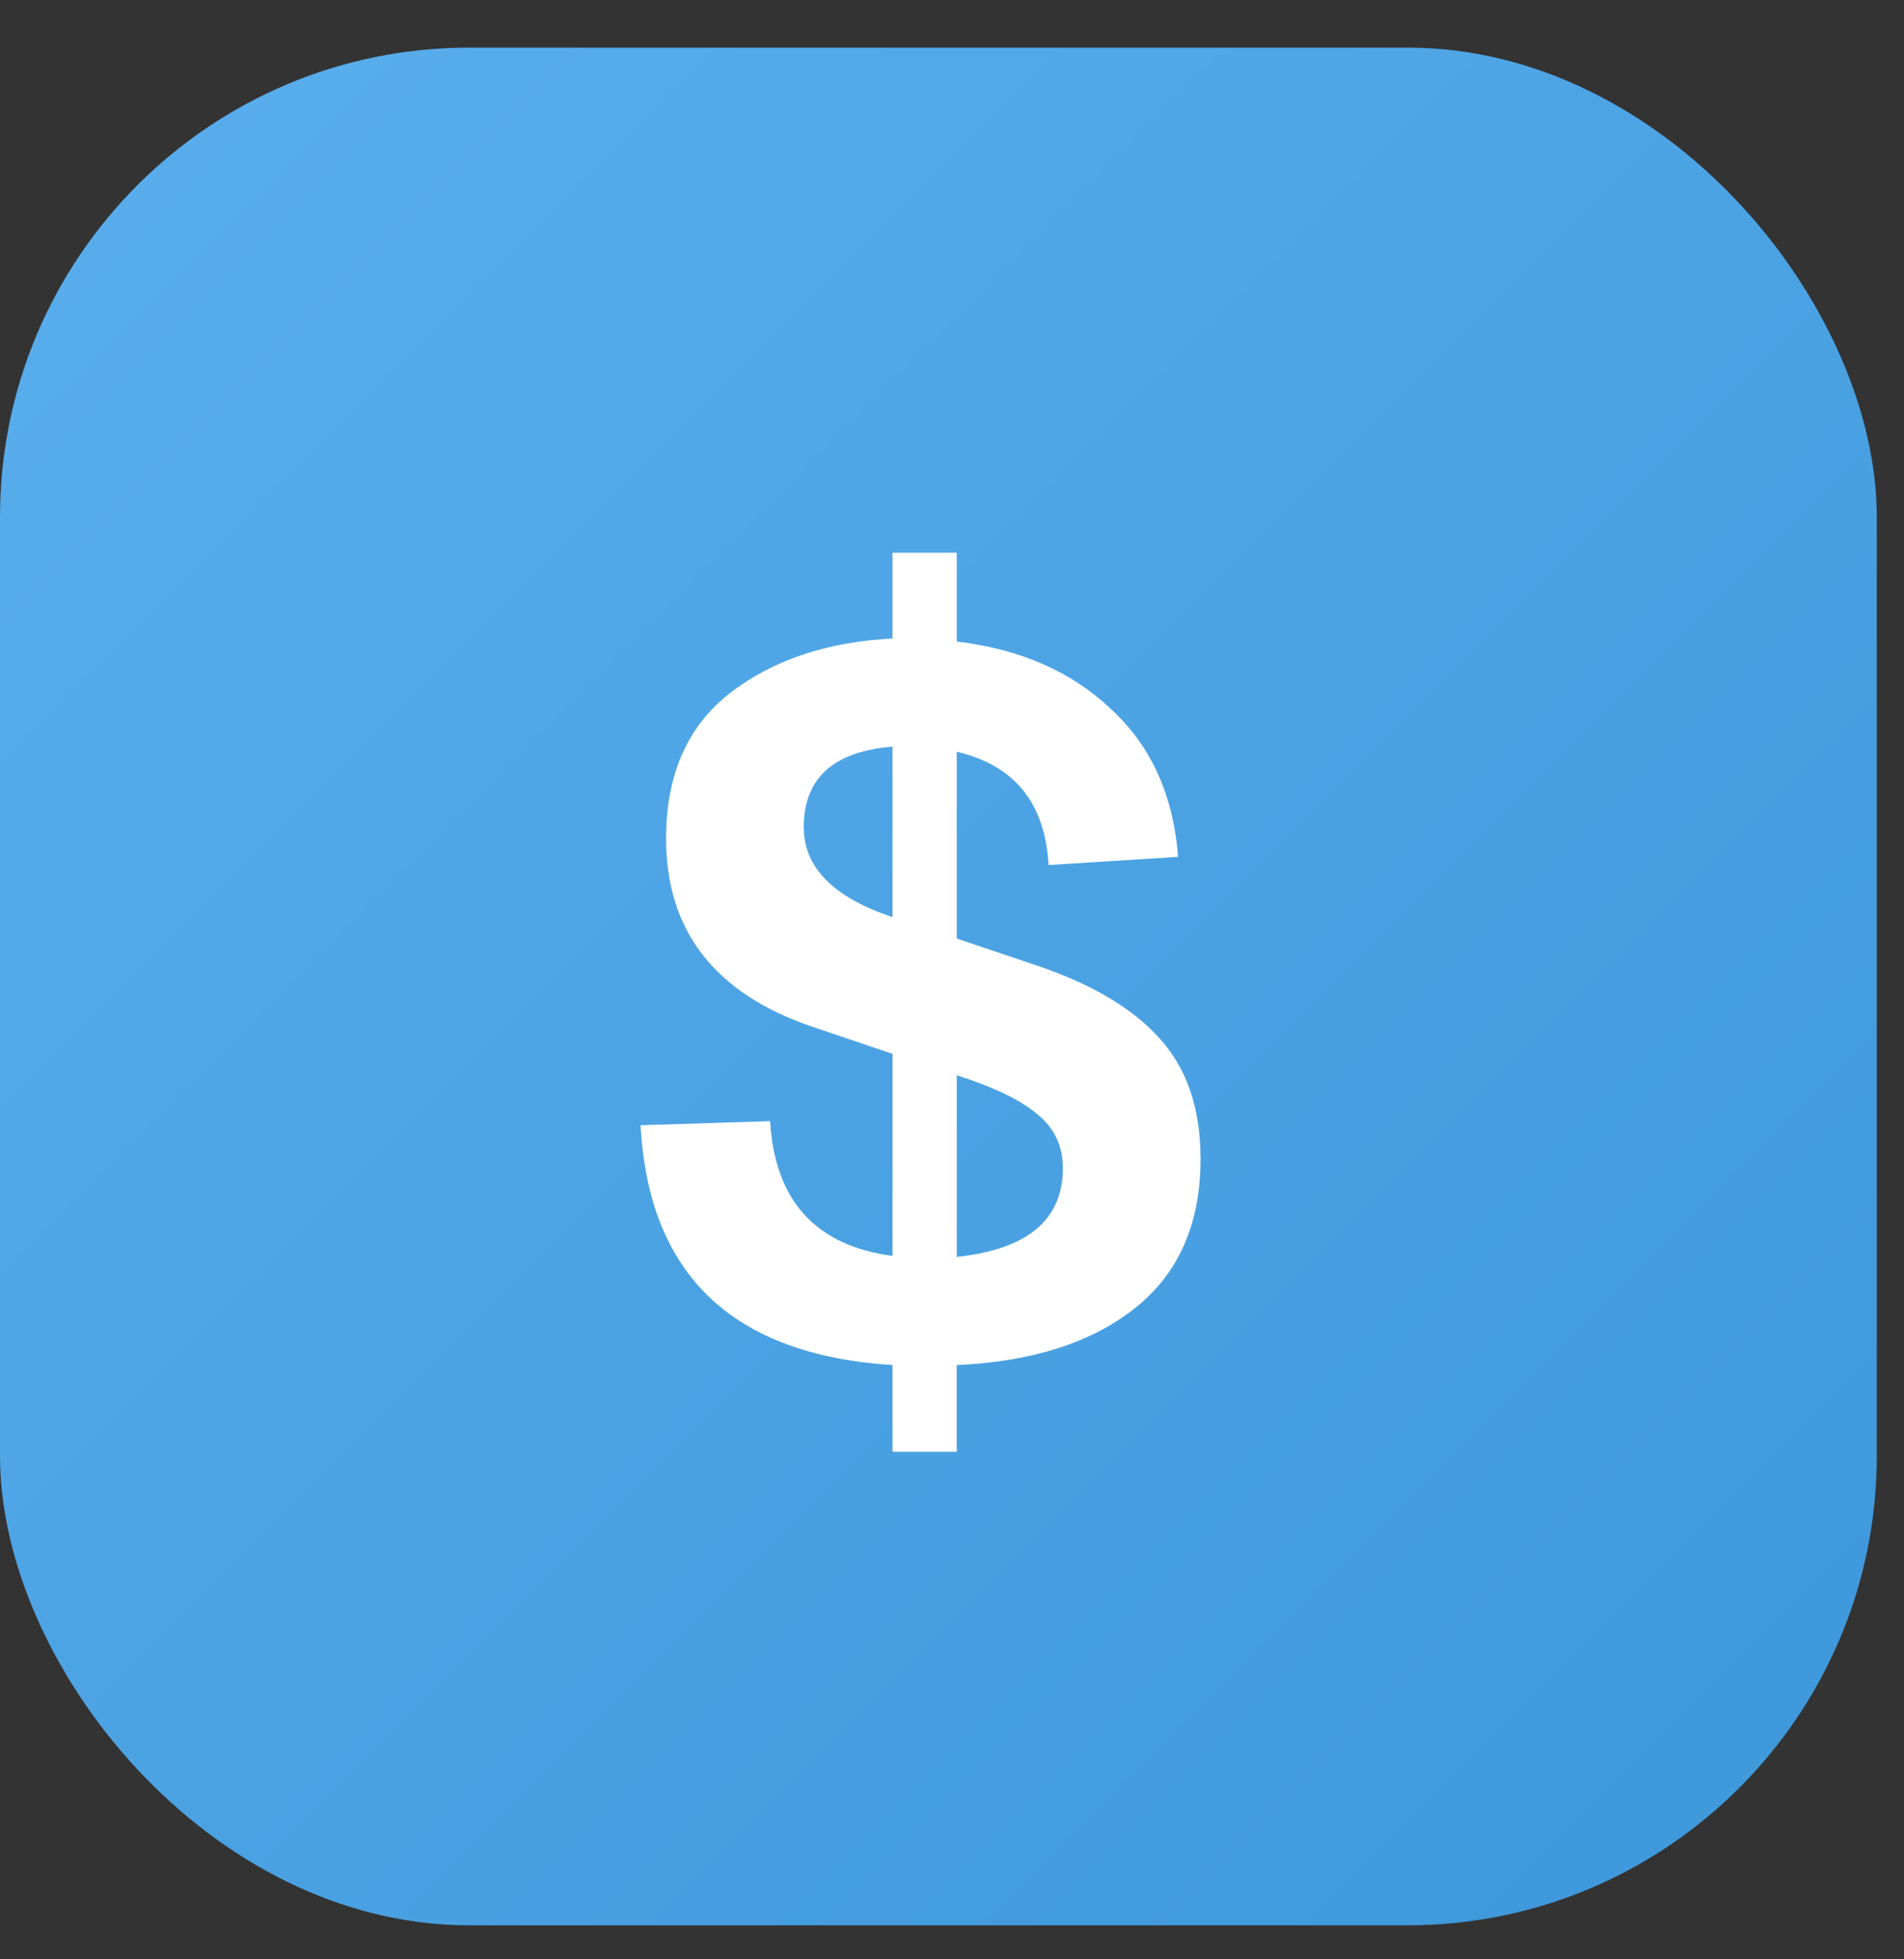
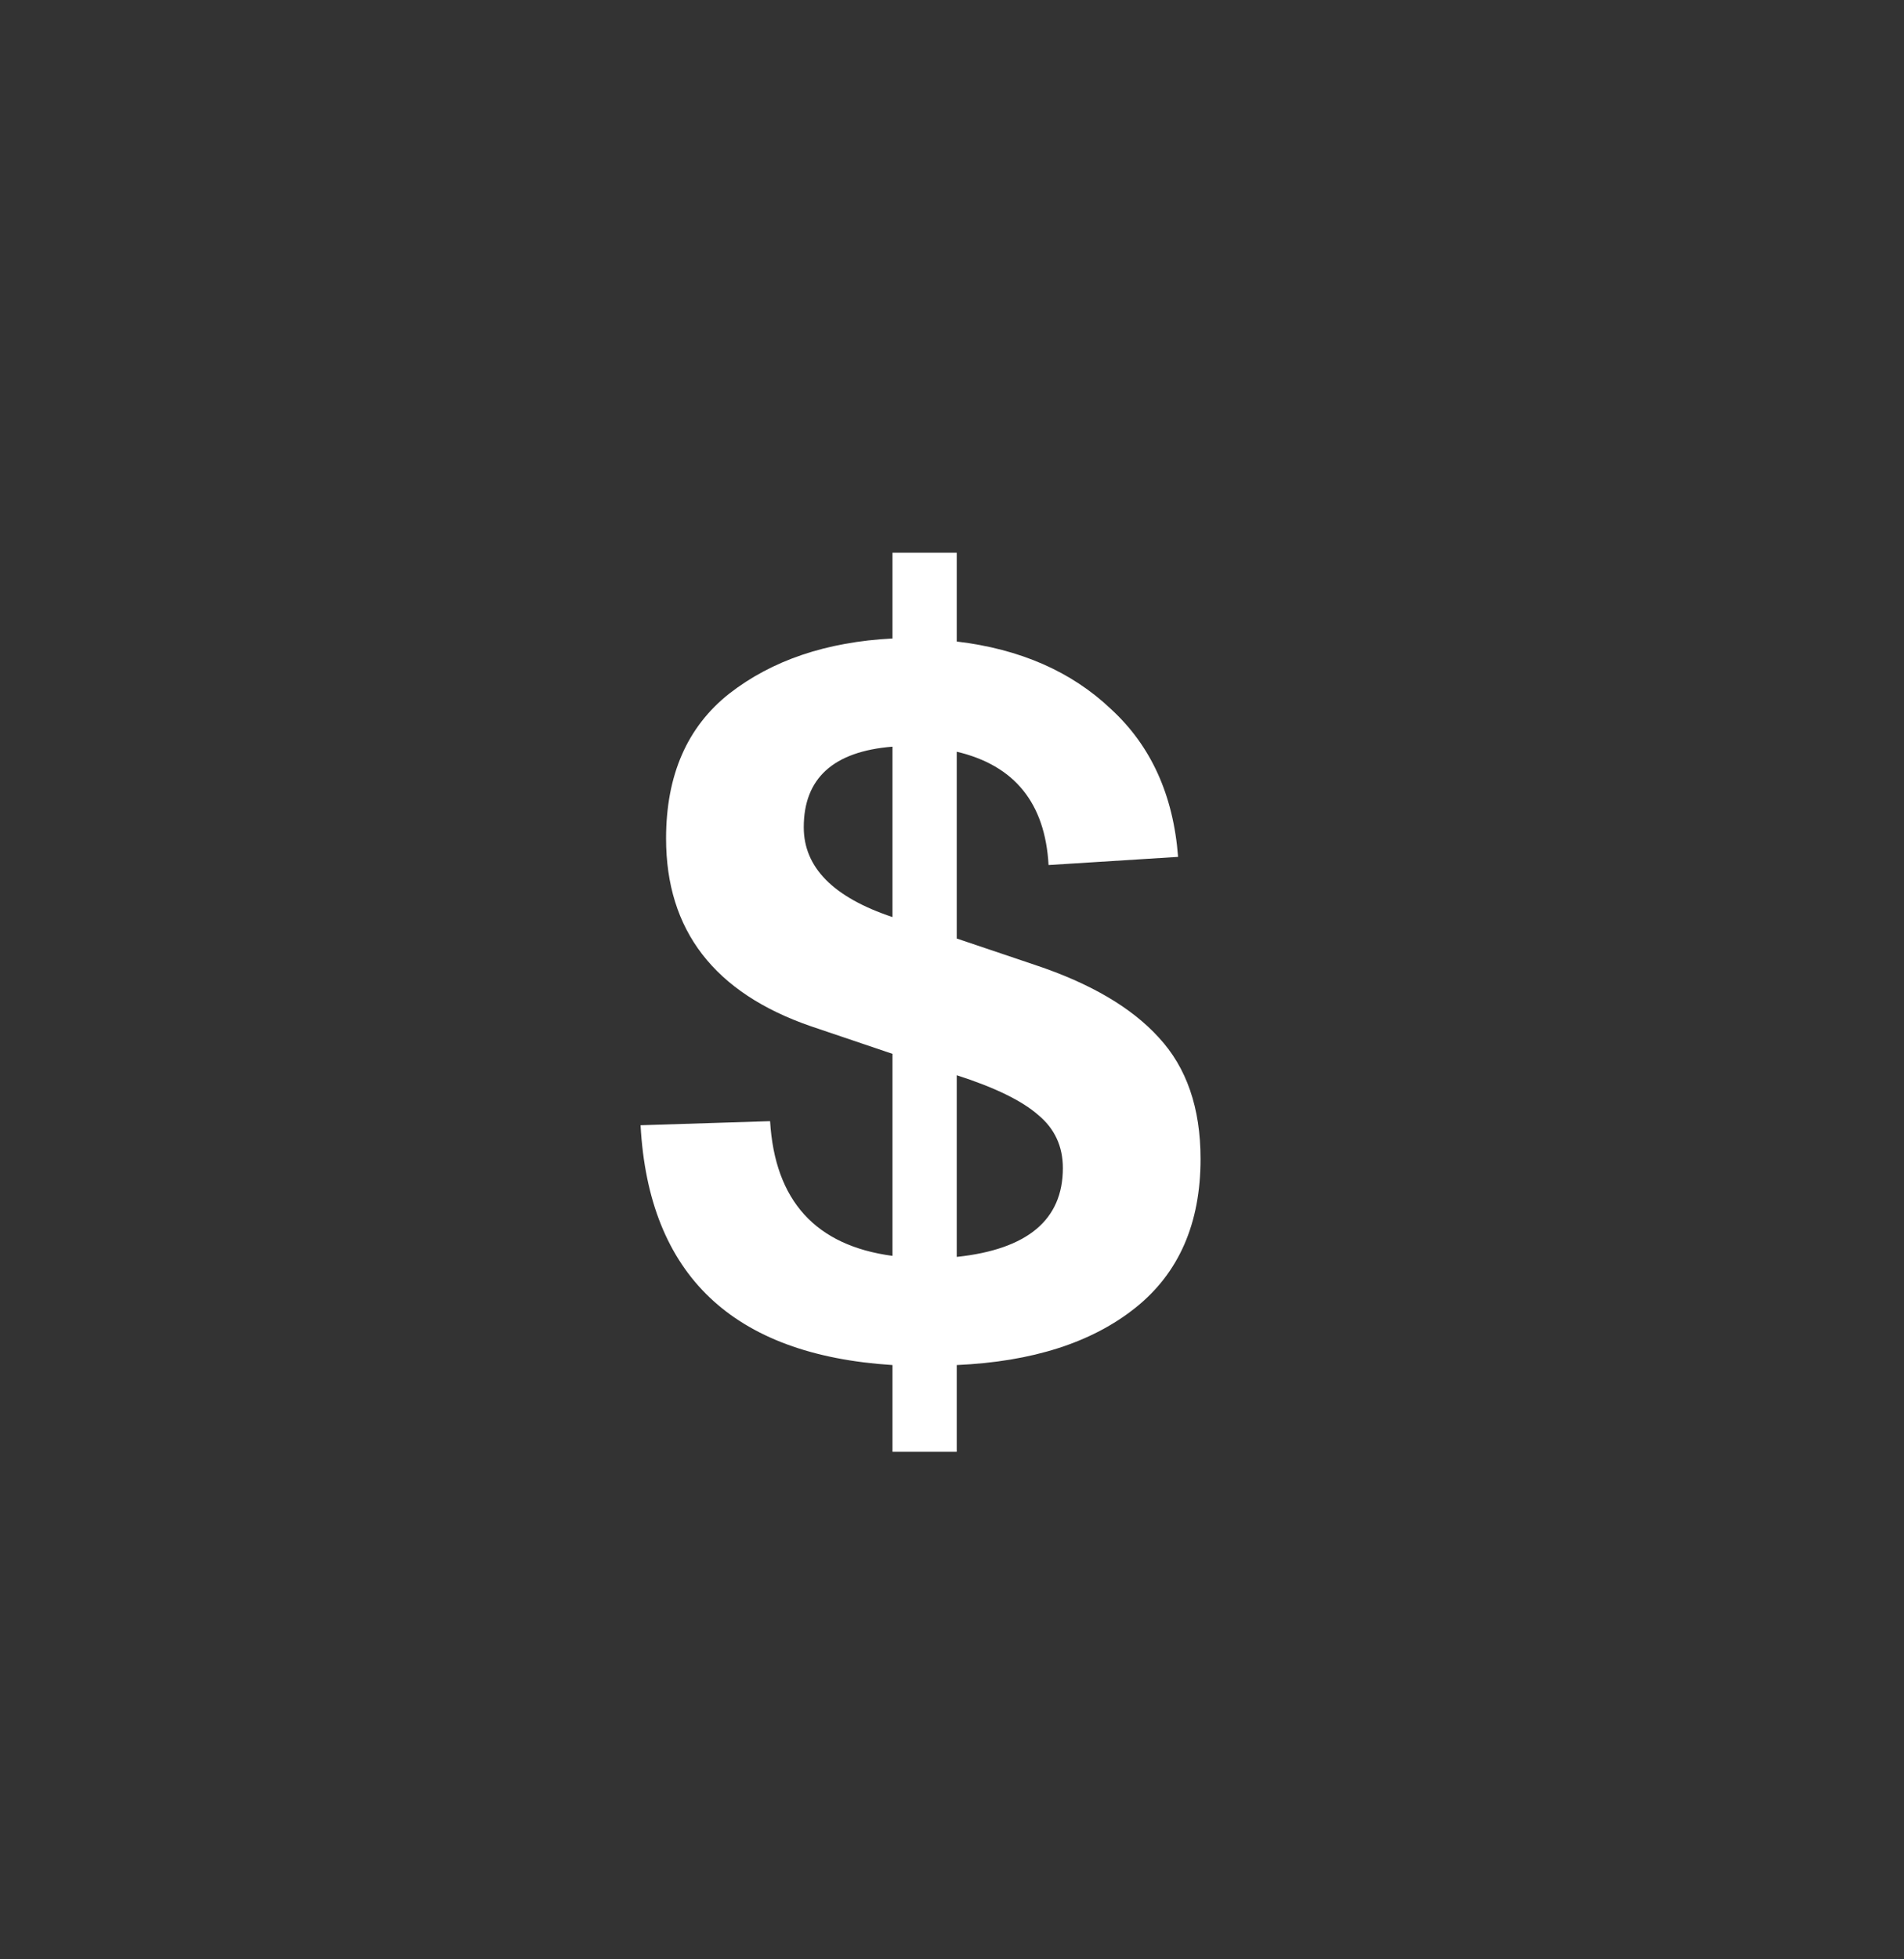
<svg xmlns="http://www.w3.org/2000/svg" width="35" height="36" viewBox="0 0 35 36" fill="none">
  <rect x="0" y="0" width="35" height="36" fill="#333333" stroke="none" />
-   <rect y="0.875" width="34.5" height="34.5" rx="8.625" fill="url(#paint0_linear_2001_569)" />
  <path d="M22.069 21.294C22.069 22.481 21.669 23.394 20.869 24.031C20.069 24.669 18.975 25.019 17.587 25.081V26.675H16.406V25.081C13.469 24.894 11.925 23.425 11.775 20.675L14.156 20.6C14.244 22.062 14.994 22.887 16.406 23.075V19.363L14.906 18.856C13.131 18.244 12.244 17.094 12.244 15.406C12.244 14.244 12.631 13.356 13.406 12.744C14.194 12.131 15.194 11.794 16.406 11.731V10.156H17.587V11.787C18.75 11.925 19.694 12.338 20.419 13.025C21.156 13.7 21.569 14.606 21.656 15.744L19.275 15.894C19.212 14.756 18.65 14.062 17.587 13.812V17.244L19.031 17.731C20.044 18.069 20.8 18.512 21.3 19.062C21.812 19.613 22.069 20.356 22.069 21.294ZM14.775 15.2C14.775 15.938 15.319 16.488 16.406 16.85V13.719C15.319 13.806 14.775 14.3 14.775 15.2ZM17.587 23.094C18.887 22.956 19.538 22.413 19.538 21.462C19.538 21.062 19.387 20.738 19.087 20.488C18.788 20.225 18.288 19.981 17.587 19.756V23.094Z" fill="white" />
  <defs>
    <linearGradient id="paint0_linear_2001_569" x1="0" y1="0.875" x2="34.5" y2="35.375" gradientUnits="userSpaceOnUse">
      <stop stop-color="#5AAEED" />
      <stop offset="1" stop-color="#3D97DA" />
    </linearGradient>
  </defs>
</svg>